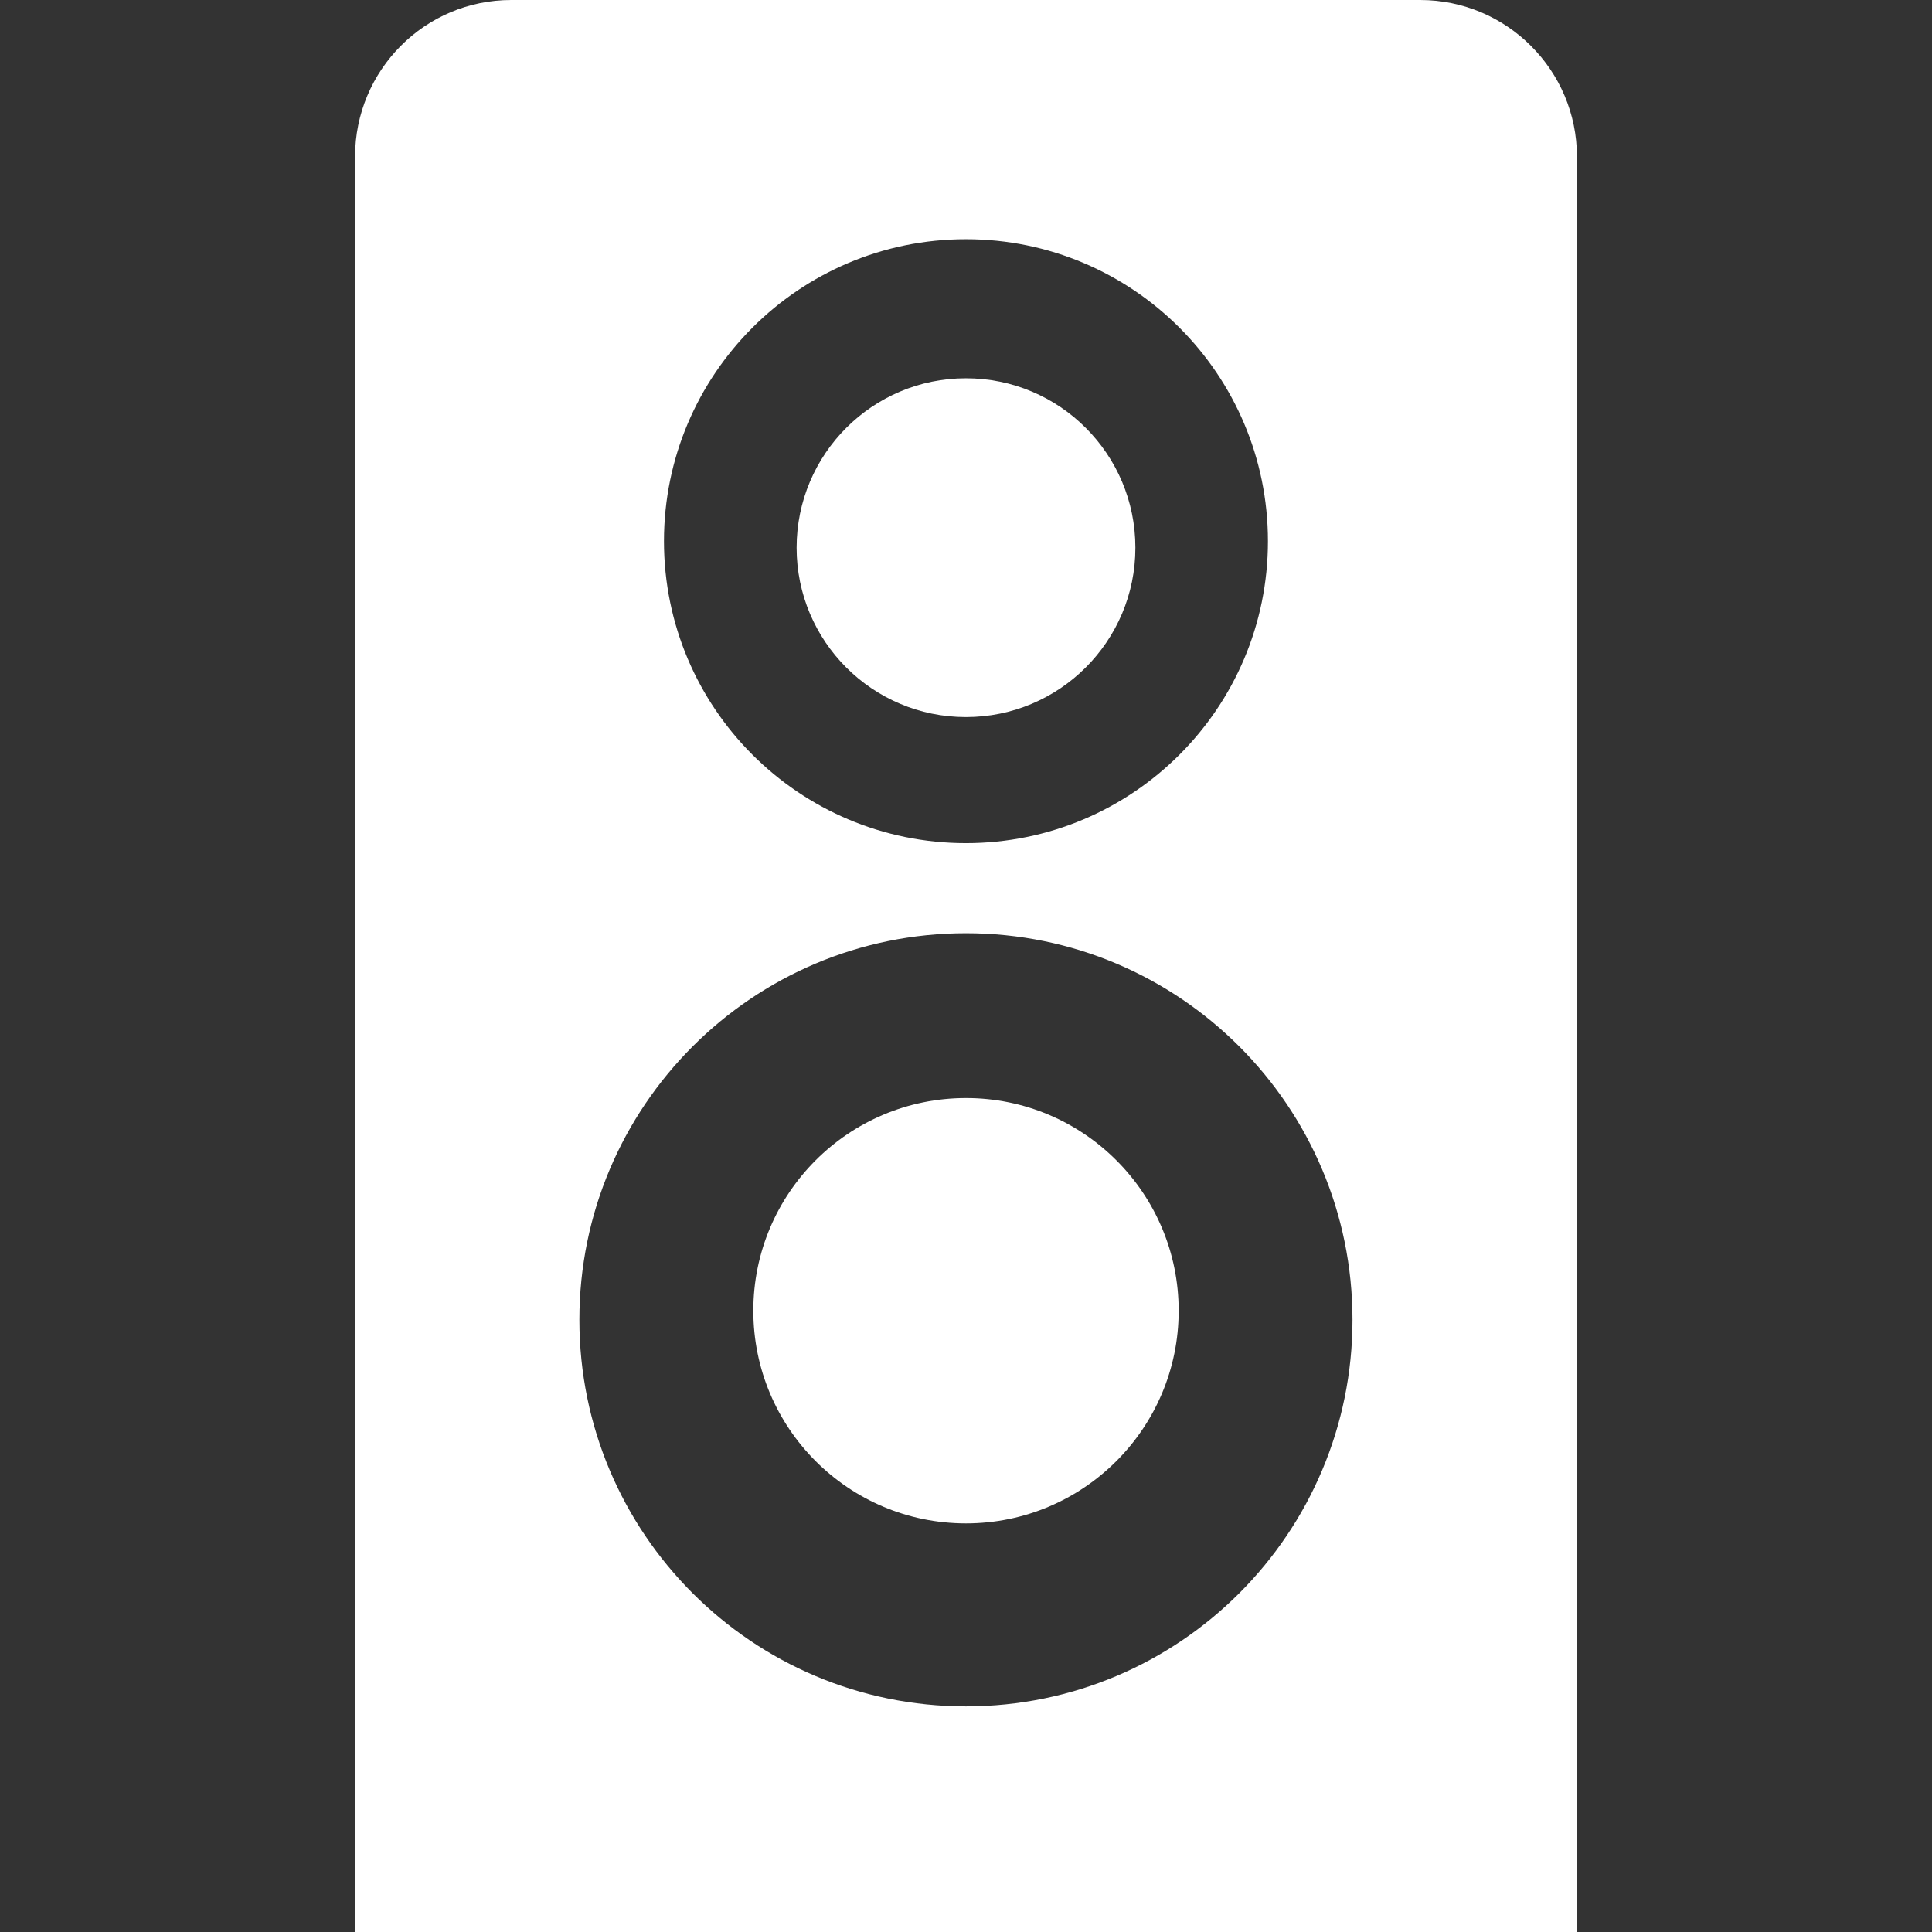
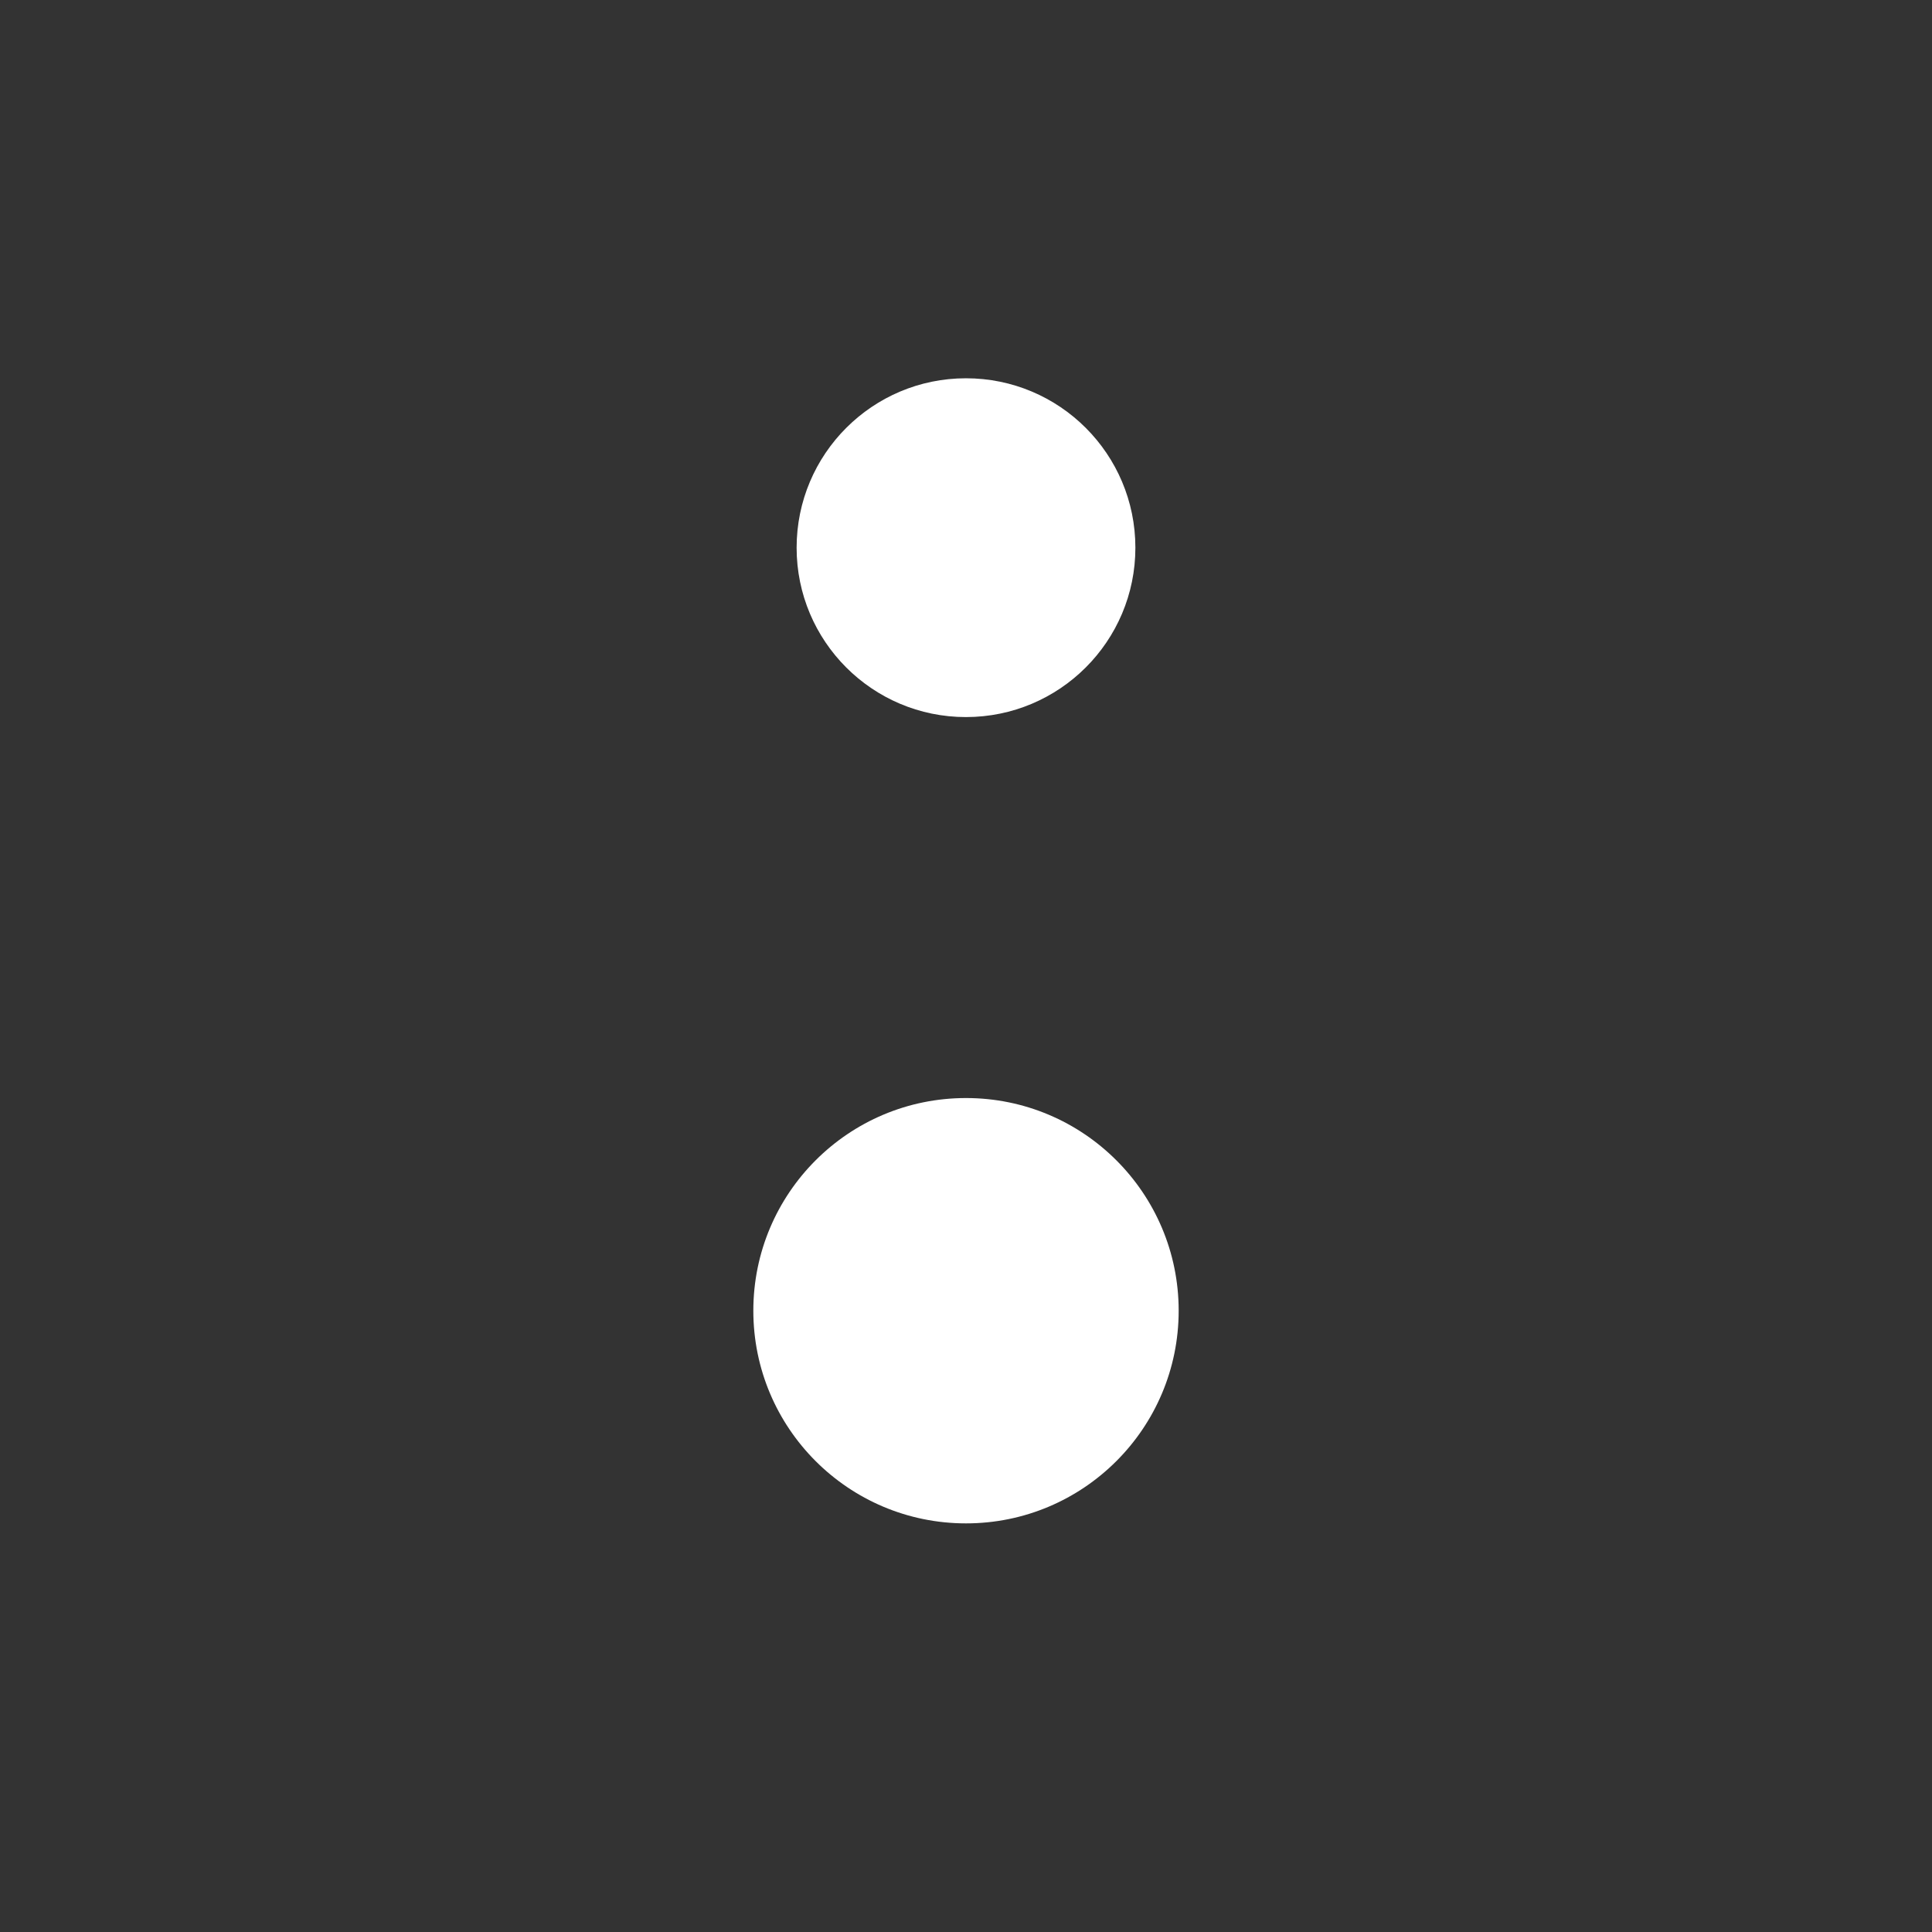
<svg xmlns="http://www.w3.org/2000/svg" width="64" height="64" viewBox="0 0 64 64" fill="none">
  <rect x="0" y="0" width="64" height="64" fill="#333333" stroke="none" />
  <path d="M32 50.464C35.891 50.464 39.045 47.31 39.045 43.419C39.045 39.528 35.891 36.374 32 36.374C28.109 36.374 24.955 39.528 24.955 43.419C24.955 47.31 28.109 50.464 32 50.464Z" fill="white" />
-   <path d="M47.045 0H16.937C14.072 0 11.762 2.326 11.762 5.19V64H52.238V5.19C52.238 2.326 49.91 0 47.045 0ZM31.998 7.924C37.522 7.924 42.002 12.403 42.002 17.928C42.002 23.453 37.521 27.93 31.998 27.93C26.475 27.93 21.995 23.452 21.995 17.928C21.995 12.404 26.474 7.924 31.998 7.924ZM31.998 56.526C24.927 56.526 19.193 50.795 19.193 43.72C19.193 36.649 24.927 30.914 31.998 30.914C39.073 30.914 44.803 36.649 44.803 43.72C44.803 50.795 39.072 56.526 31.998 56.526Z" fill="white" />
-   <path d="M37.611 18.144C37.611 21.242 35.097 23.754 31.997 23.754C28.901 23.754 26.389 21.241 26.389 18.144C26.389 15.042 28.902 12.531 31.997 12.531C35.098 12.53 37.611 15.042 37.611 18.144Z" fill="white" />
+   <path d="M37.611 18.144C37.611 21.242 35.097 23.754 31.997 23.754C28.901 23.754 26.389 21.241 26.389 18.144C26.389 15.042 28.902 12.531 31.997 12.531C35.098 12.53 37.611 15.042 37.611 18.144" fill="white" />
</svg>